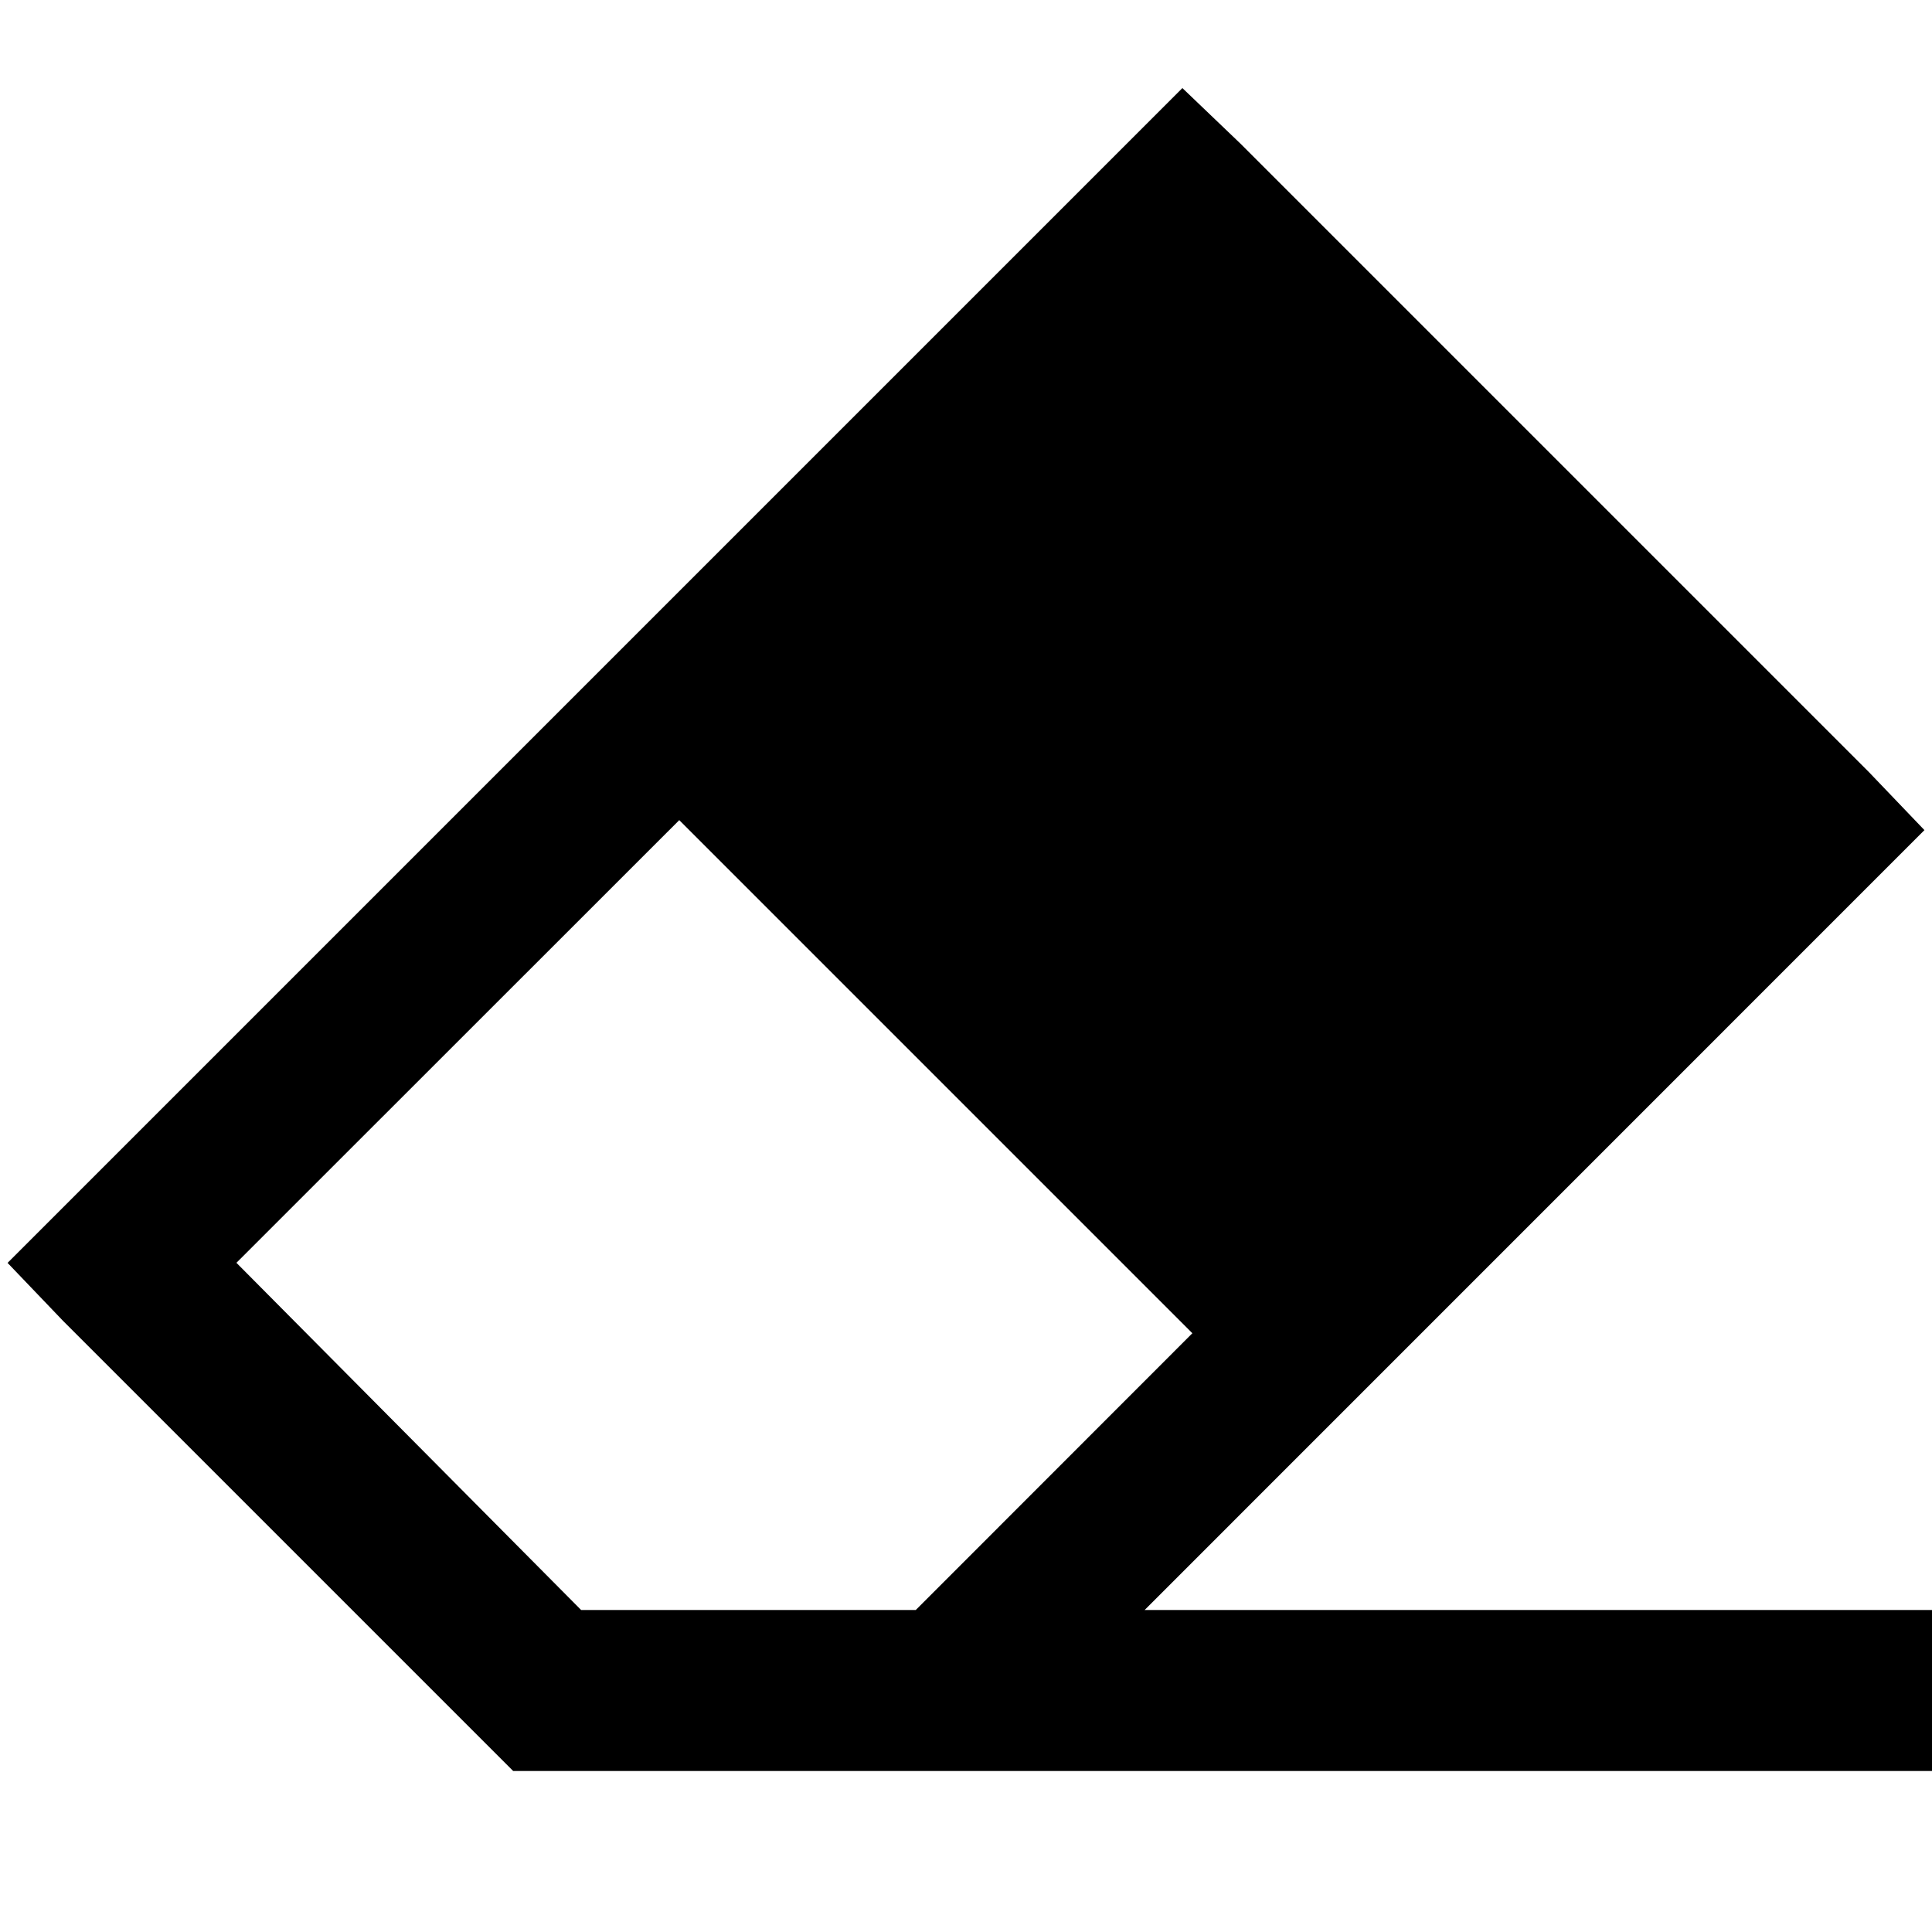
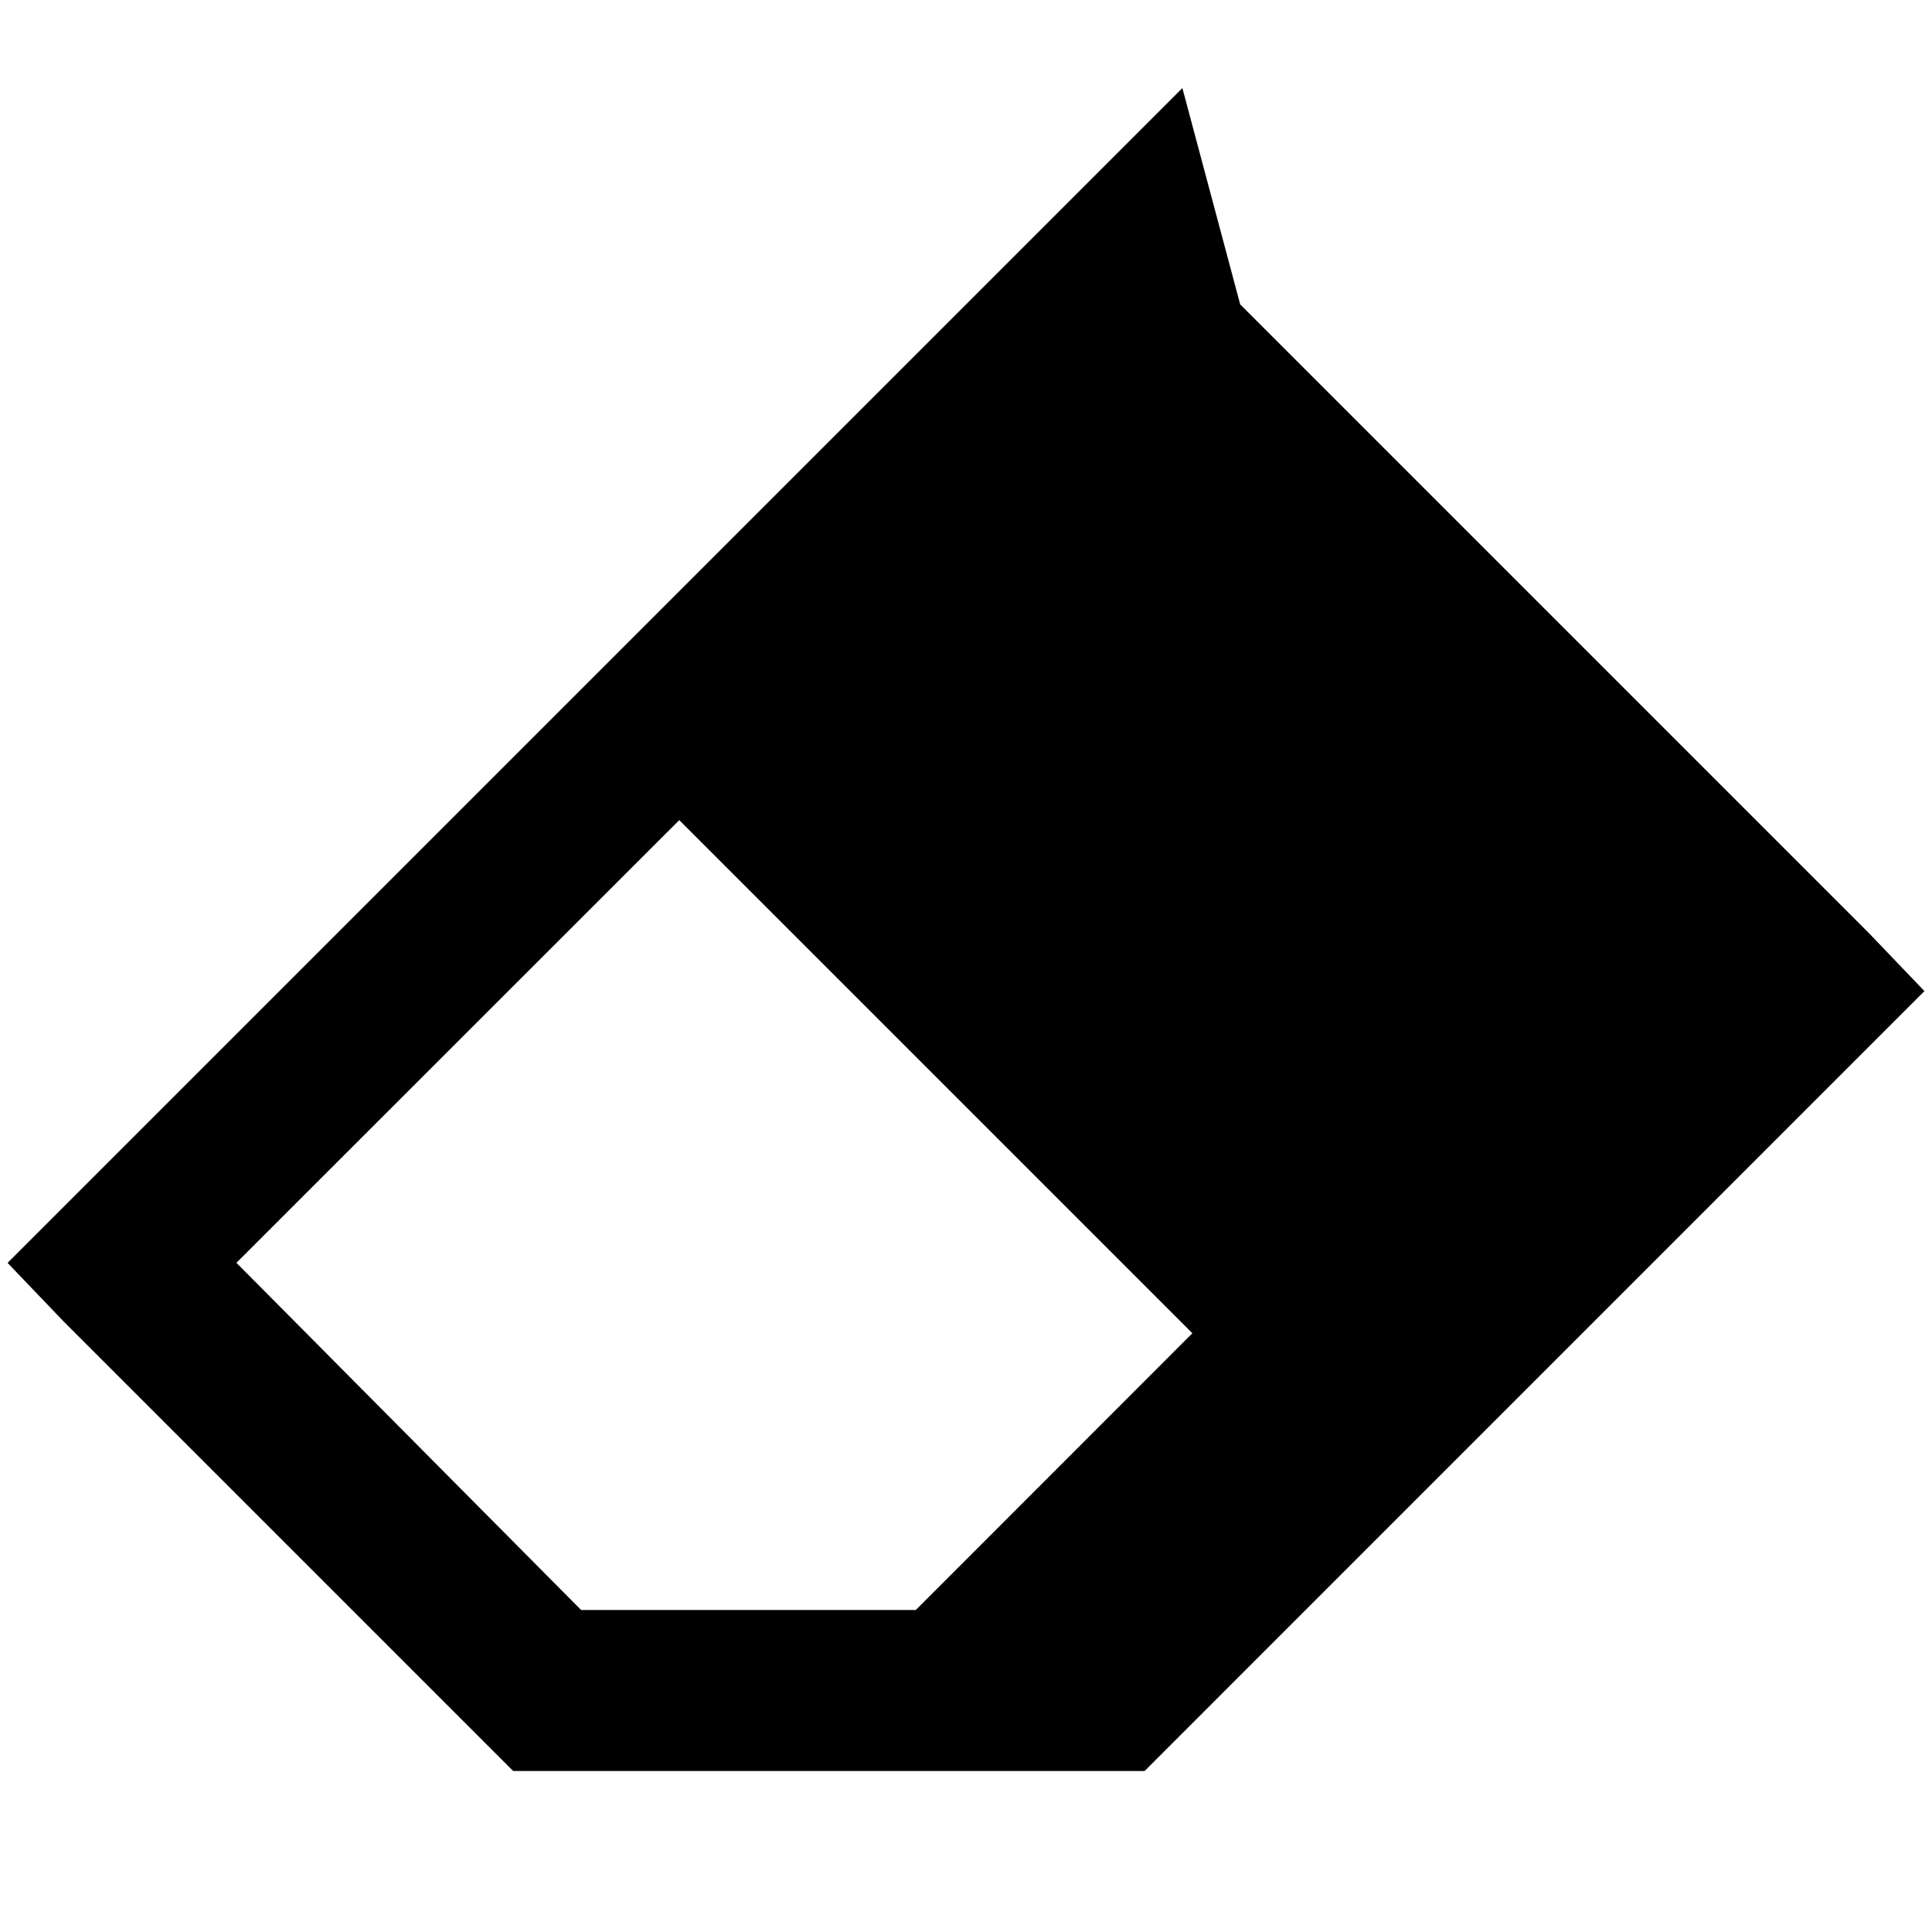
<svg xmlns="http://www.w3.org/2000/svg" viewBox="0 0 24 24">
-   <path d="M14.688 1.094L.094 15.688l.687.718L6.375 22H24v-2h-9.781l9.687-9.688-.687-.718-7.813-7.813zm-6.25 9.094l6.374 6.374L11.376 20H7.219l-4.282-4.313z" />
+   <path d="M14.688 1.094L.094 15.688l.687.718L6.375 22H24h-9.781l9.687-9.688-.687-.718-7.813-7.813zm-6.25 9.094l6.374 6.374L11.376 20H7.219l-4.282-4.313z" />
</svg>